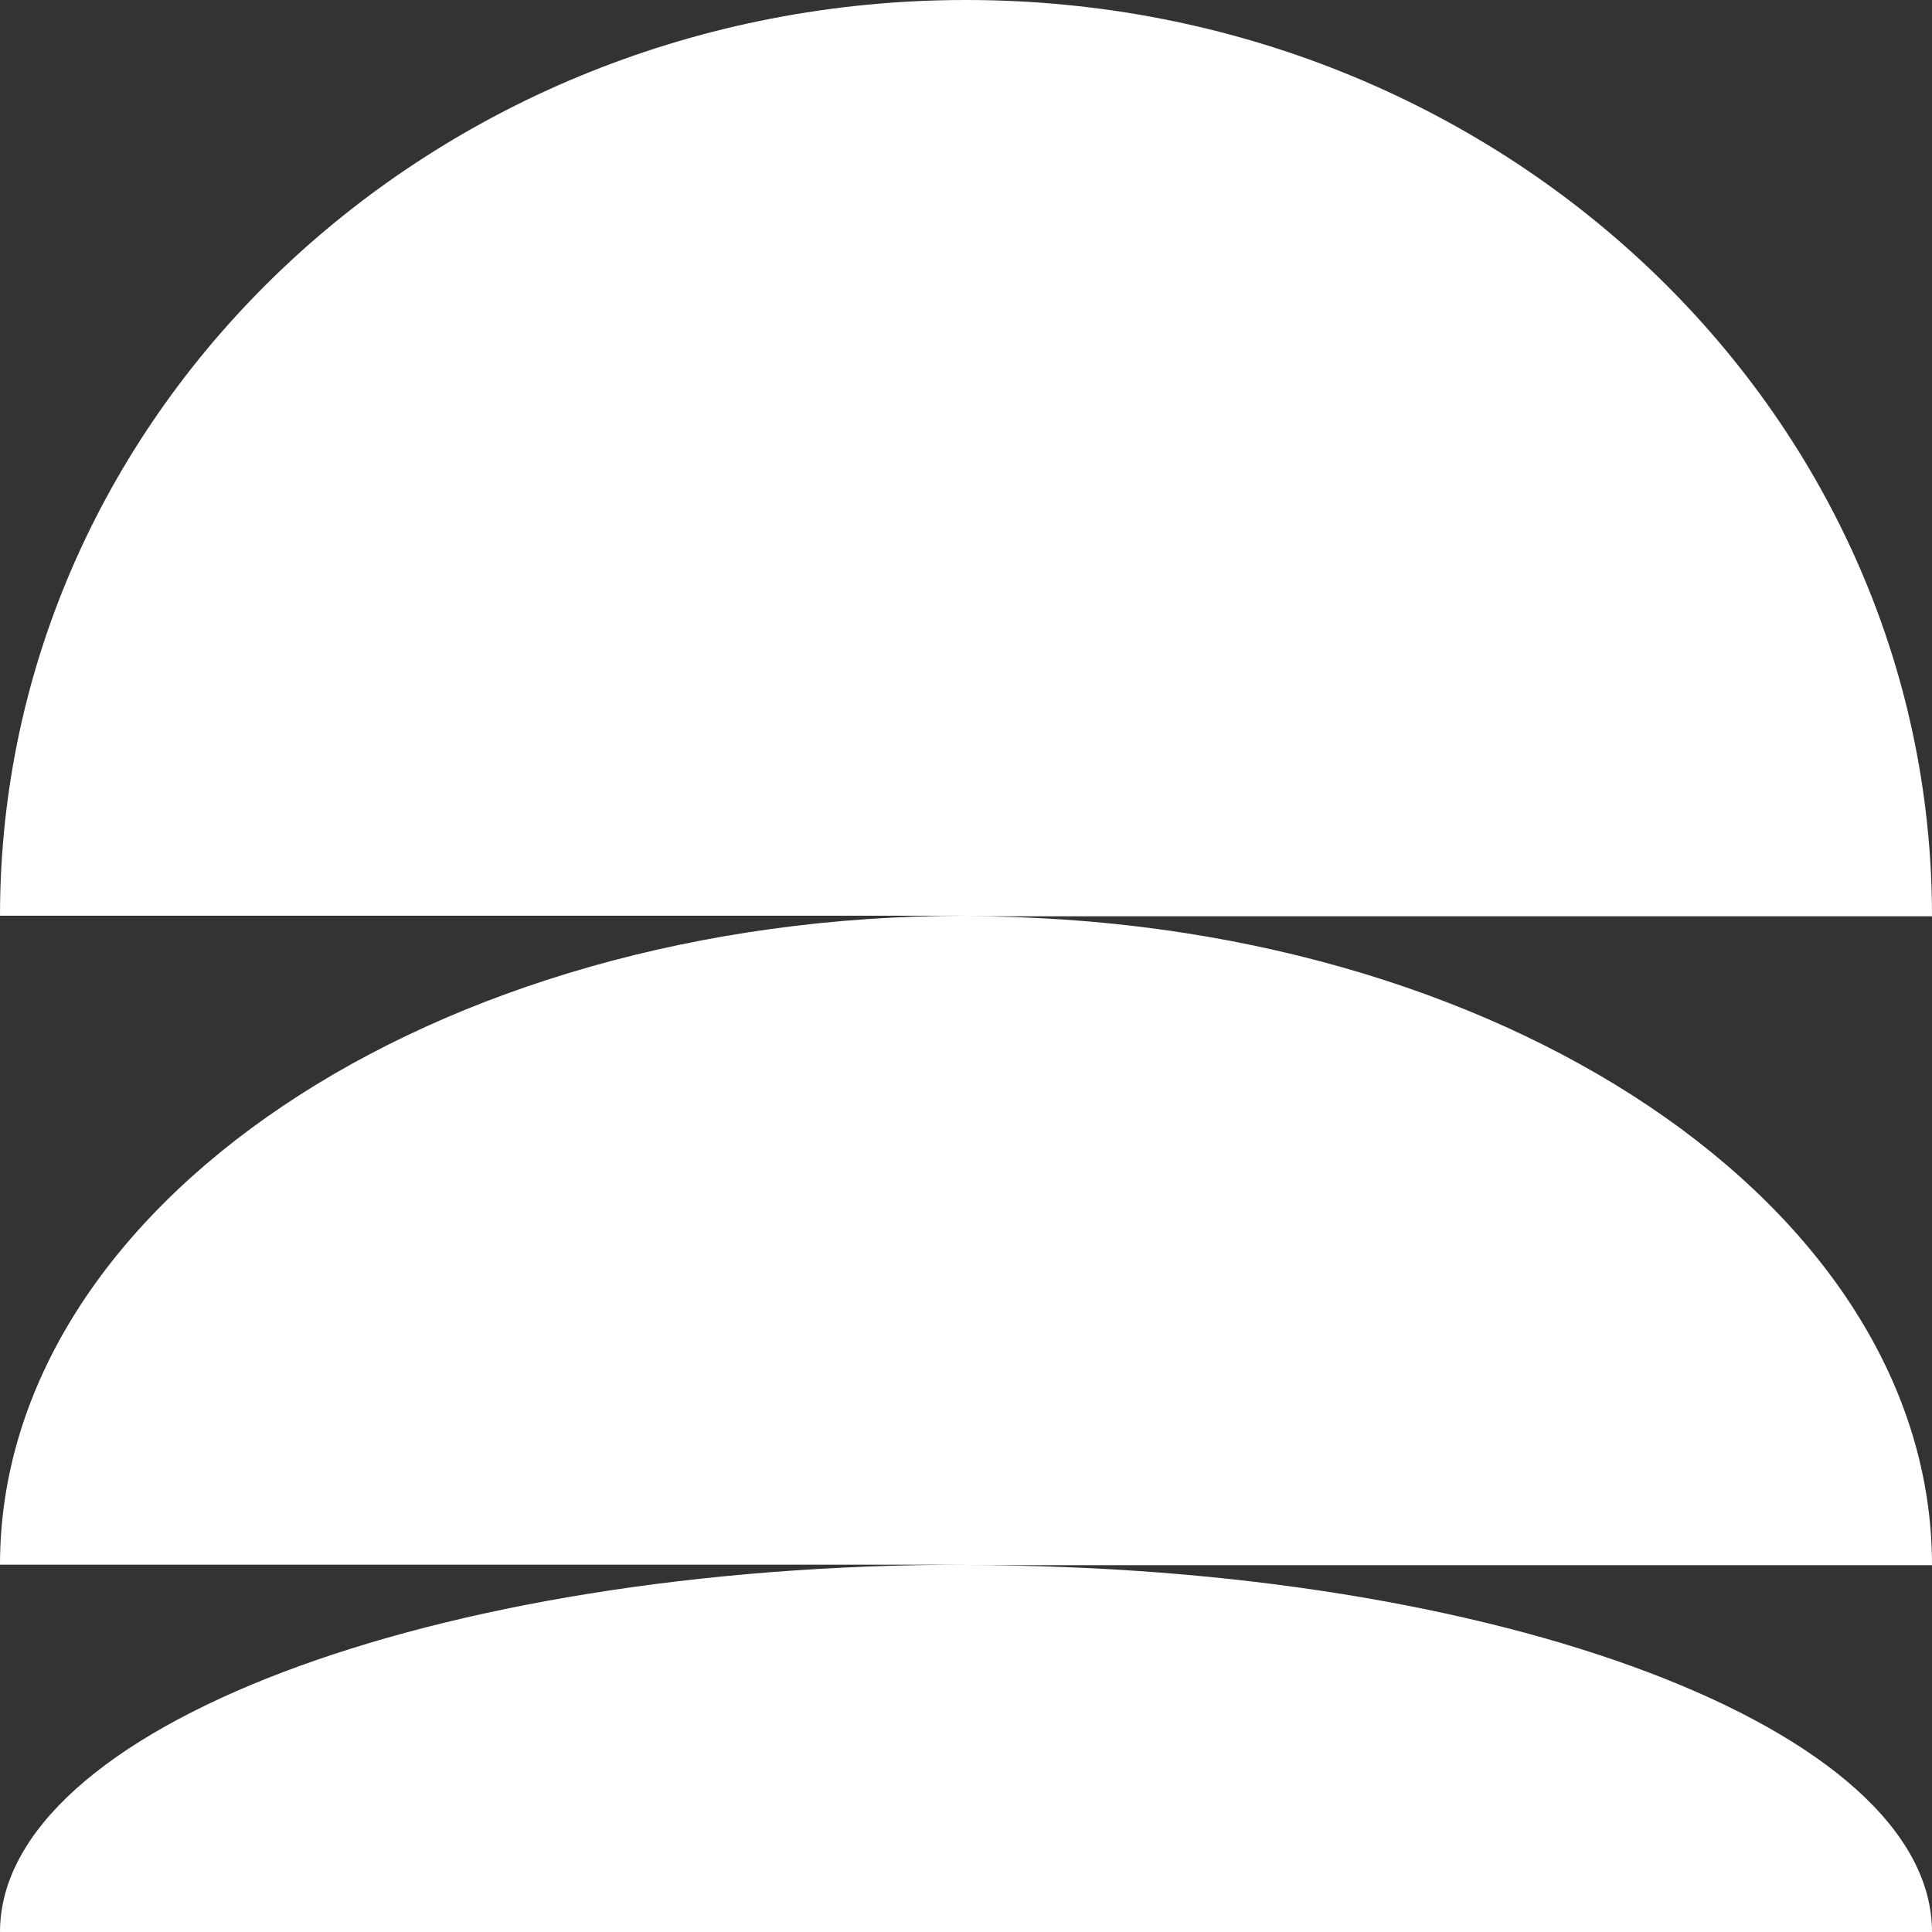
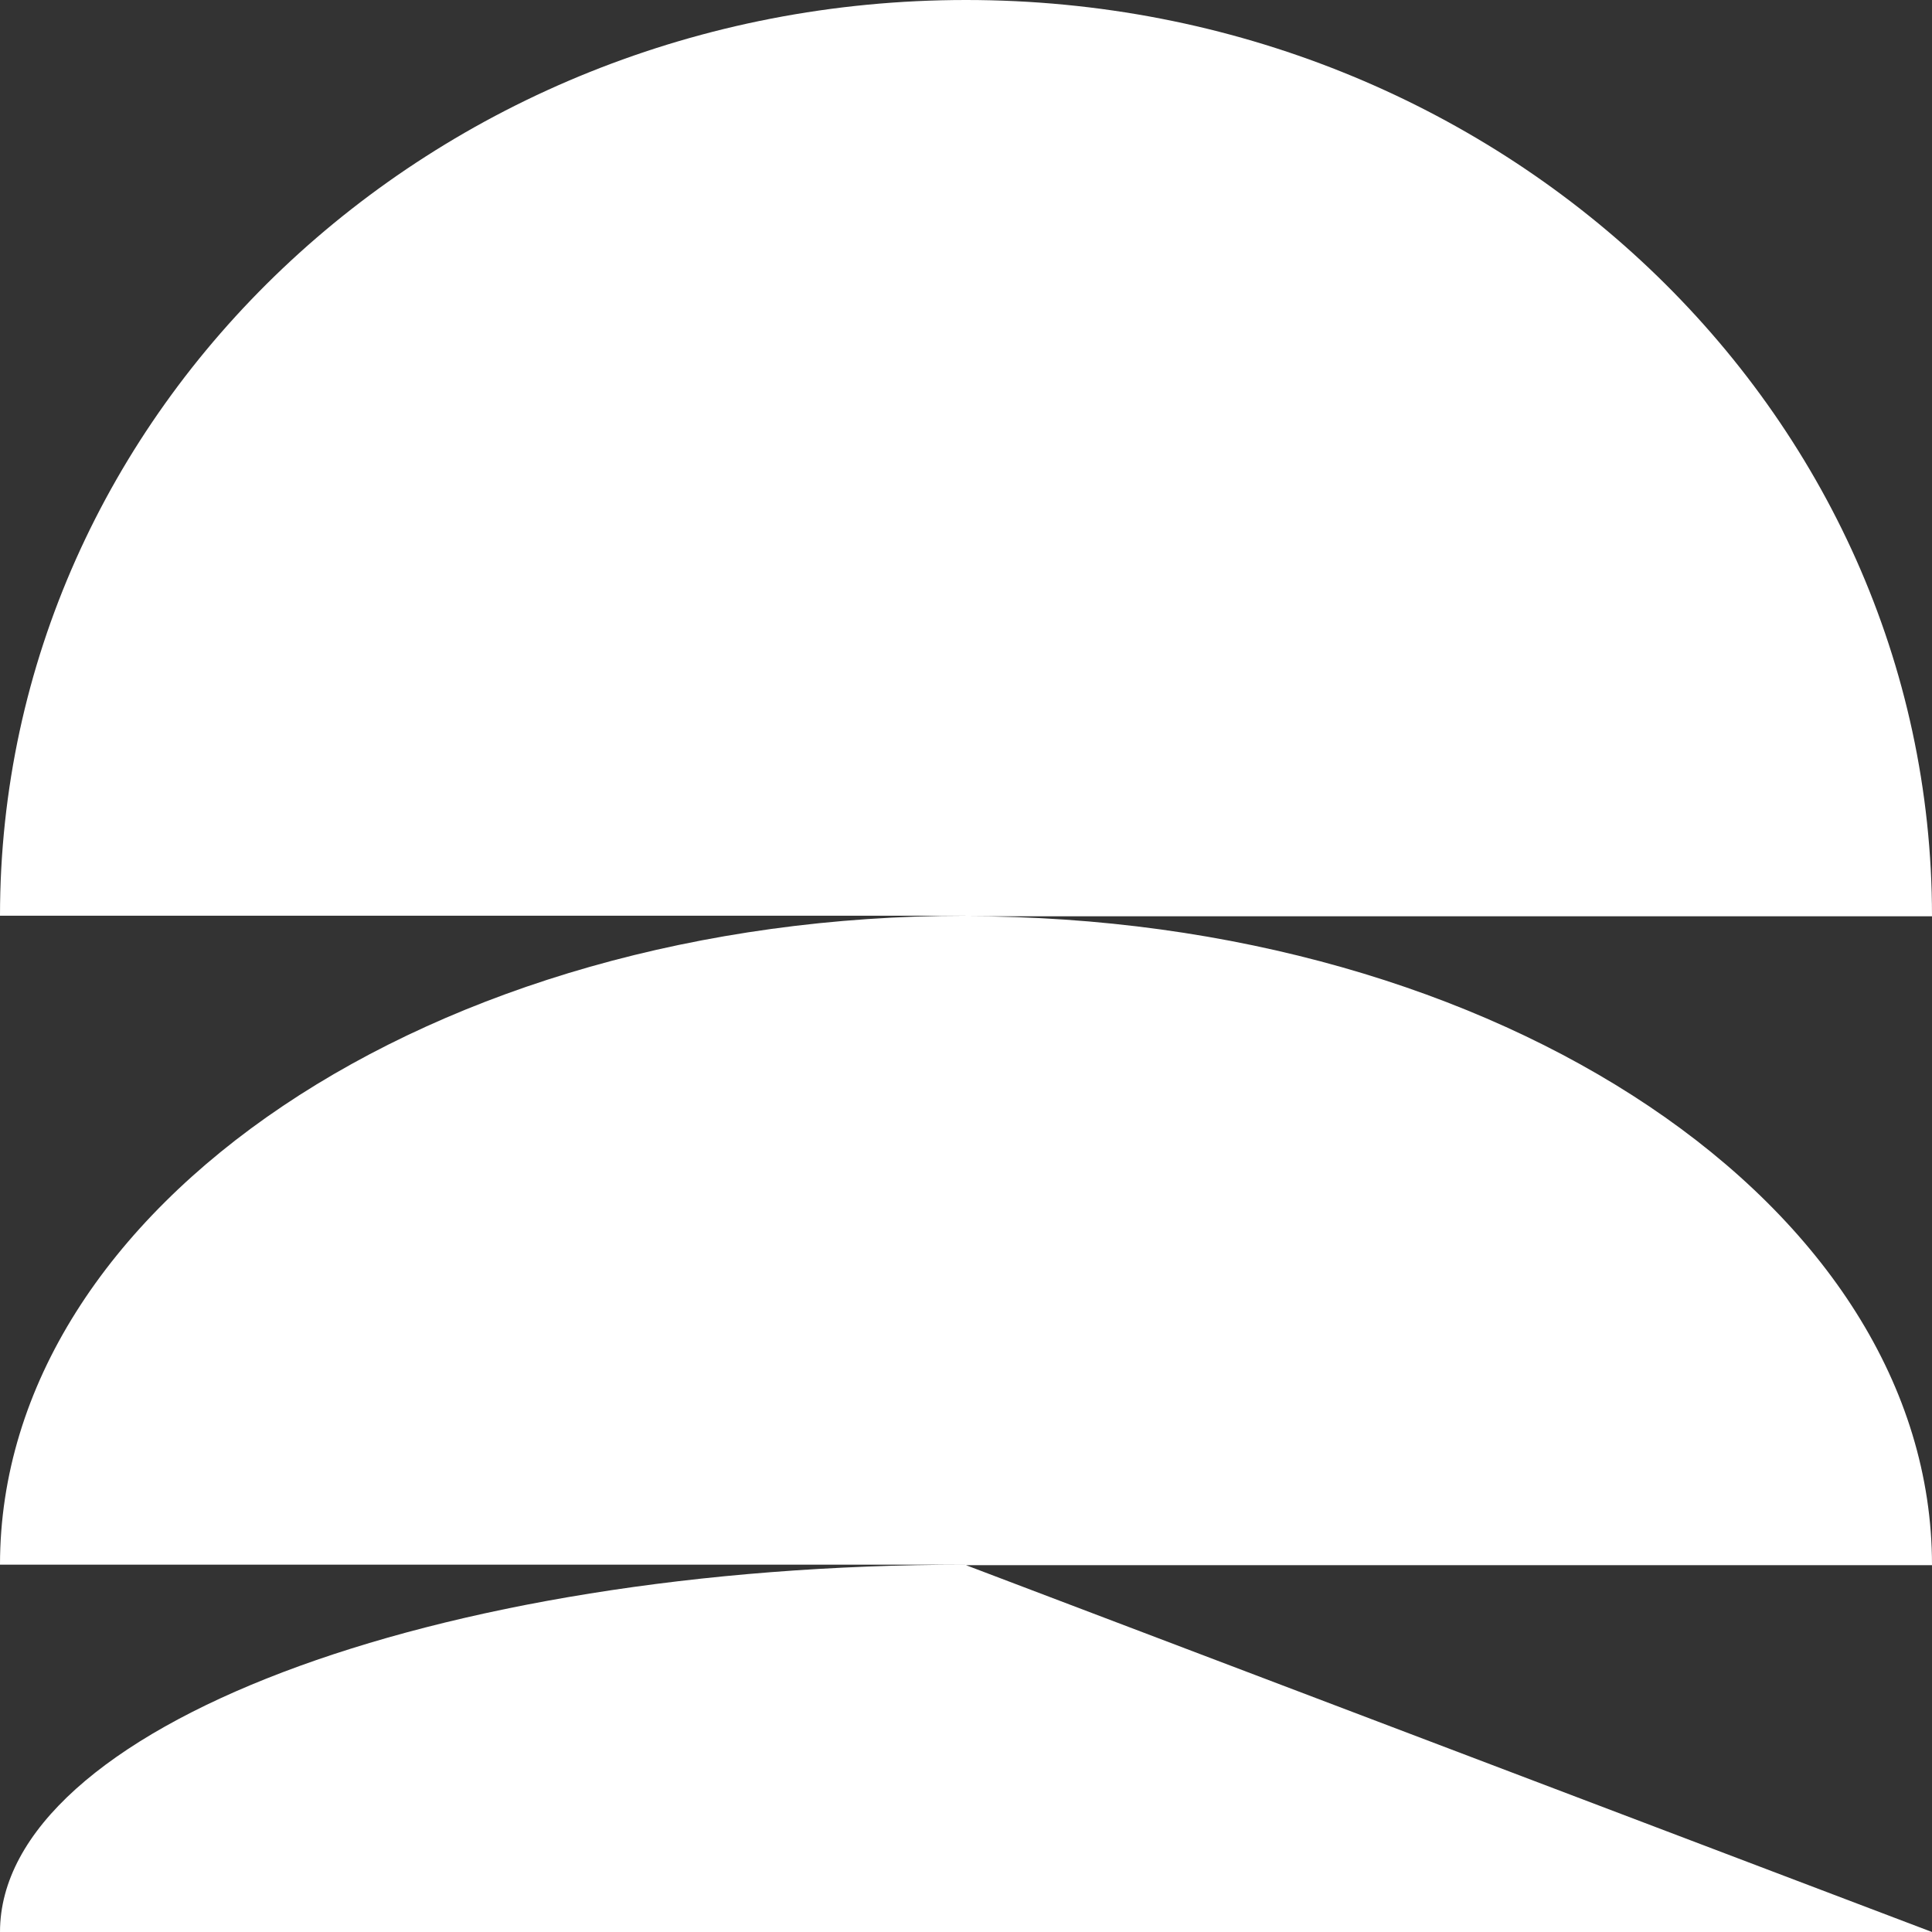
<svg xmlns="http://www.w3.org/2000/svg" width="66" height="66" viewBox="0 0 66 66" fill="none">
  <rect x="0" y="0" width="66" height="66" fill="#333333" stroke="none" />
-   <path d="M33 53.469H66C66 41.217 51.219 31.301 33 31.301L66 31.301C66 14.012 51.237 0 33 0C14.763 0 0 14.012 0 31.283H33C14.781 31.283 0 41.217 0 53.452L33 53.452C14.763 53.452 0 59.064 0 66H66C66 59.081 51.237 53.469 33 53.469Z" fill="white" />
+   <path d="M33 53.469H66C66 41.217 51.219 31.301 33 31.301L66 31.301C66 14.012 51.237 0 33 0C14.763 0 0 14.012 0 31.283H33C14.781 31.283 0 41.217 0 53.452L33 53.452C14.763 53.452 0 59.064 0 66H66Z" fill="white" />
</svg>